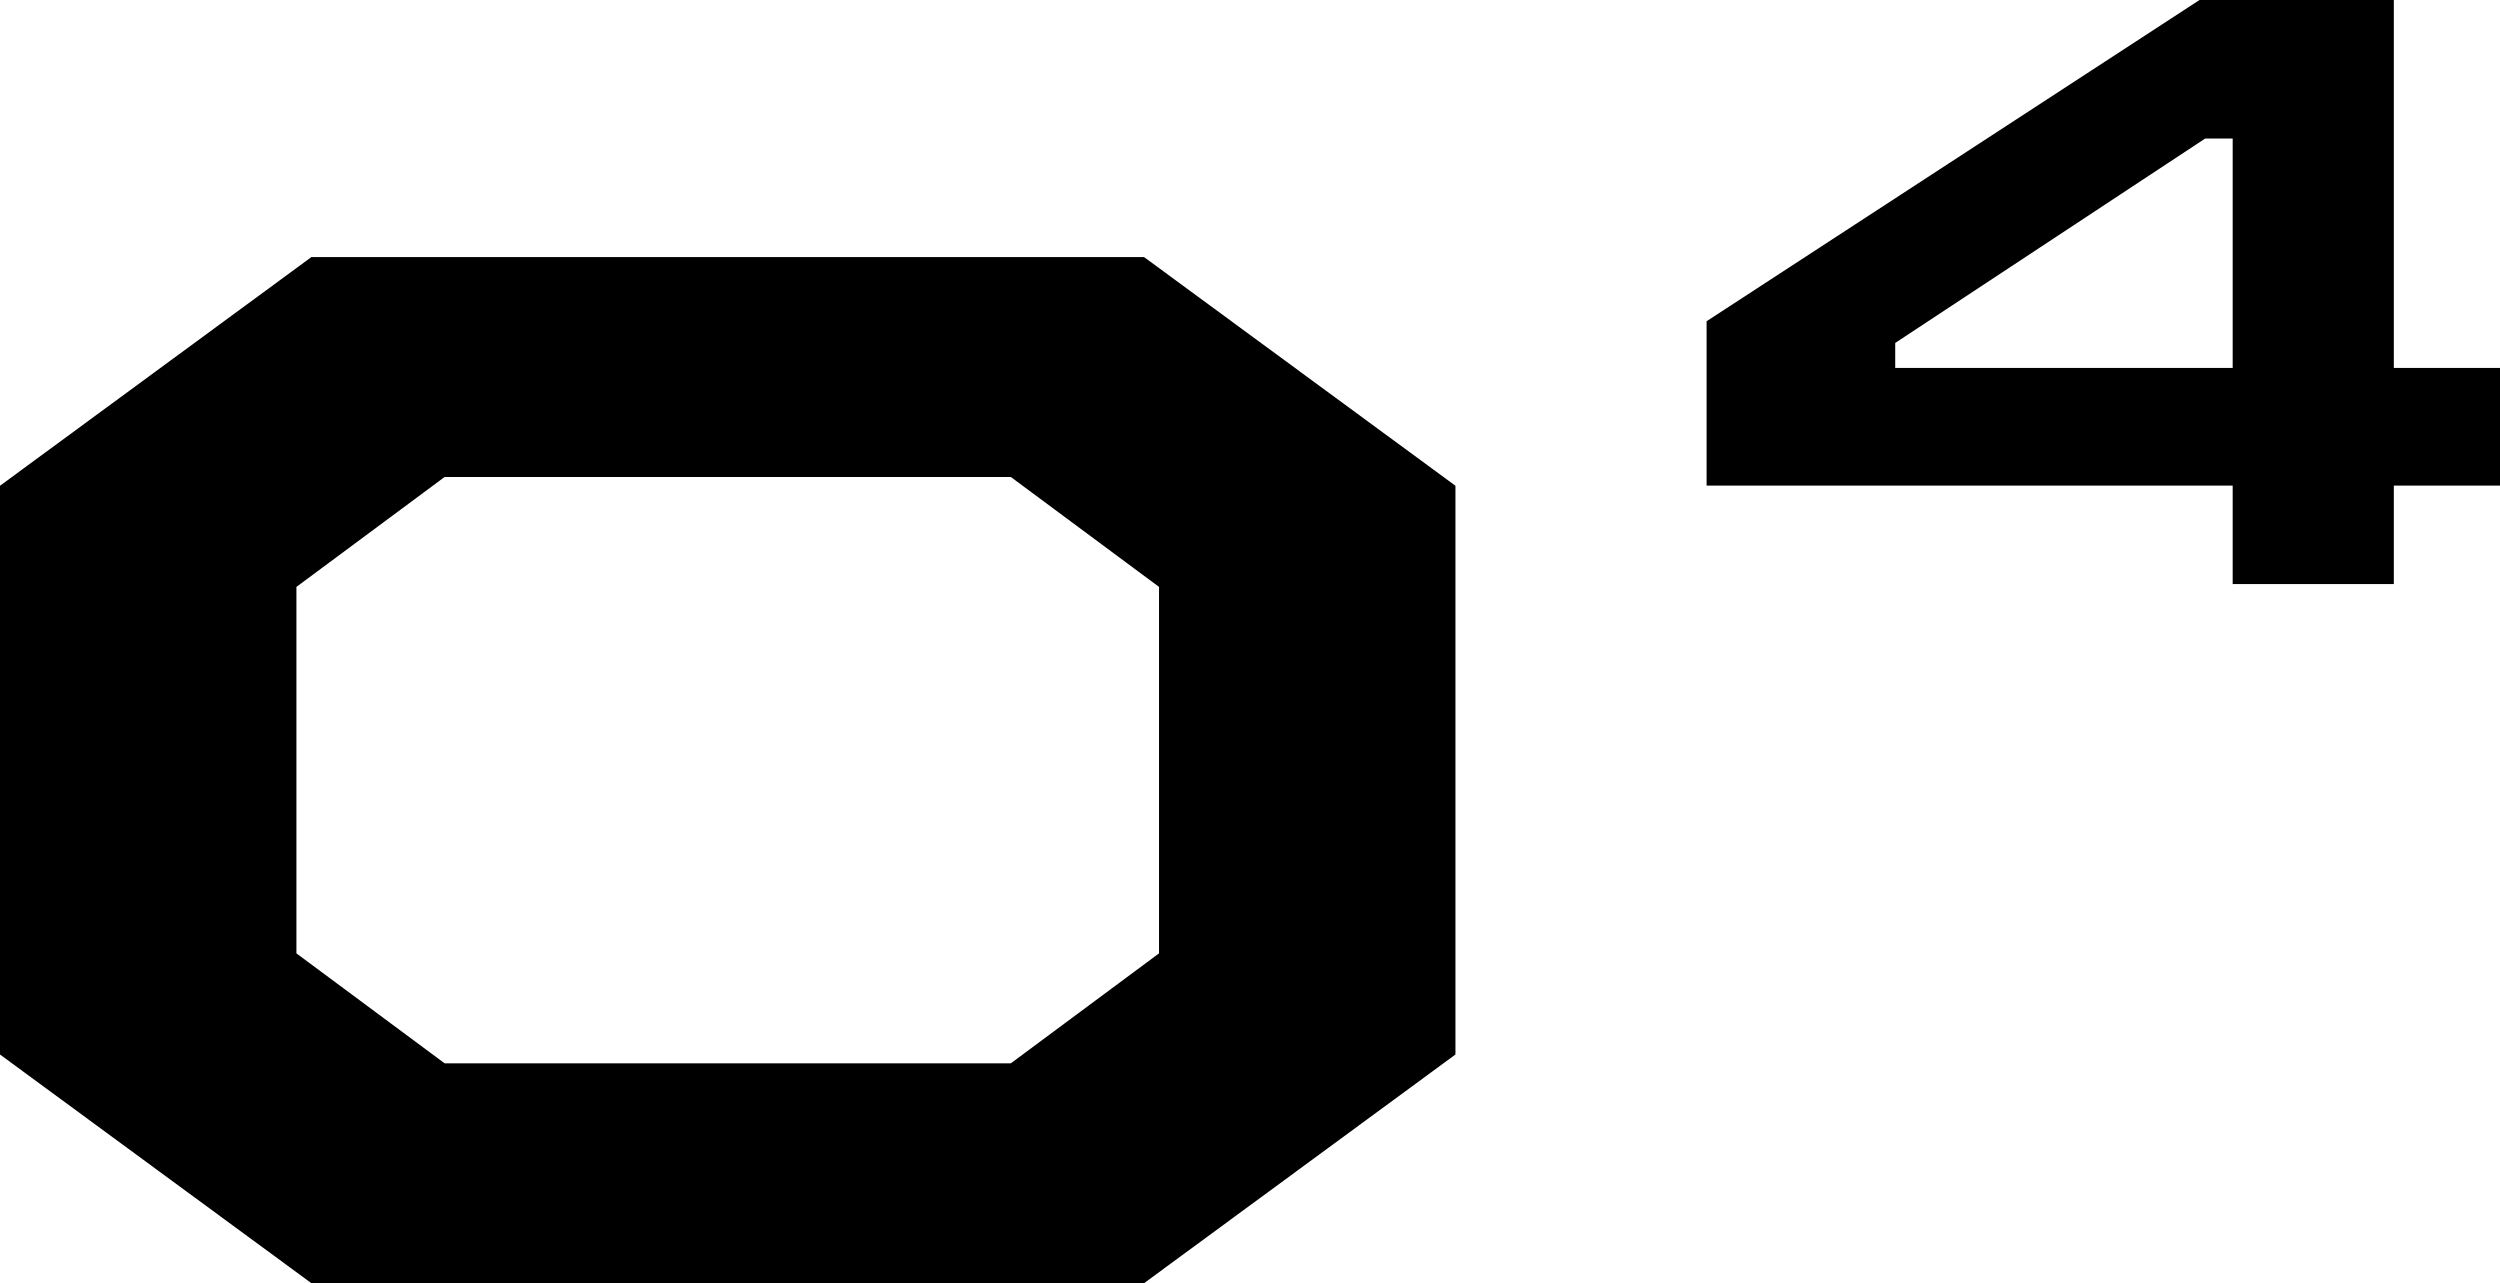
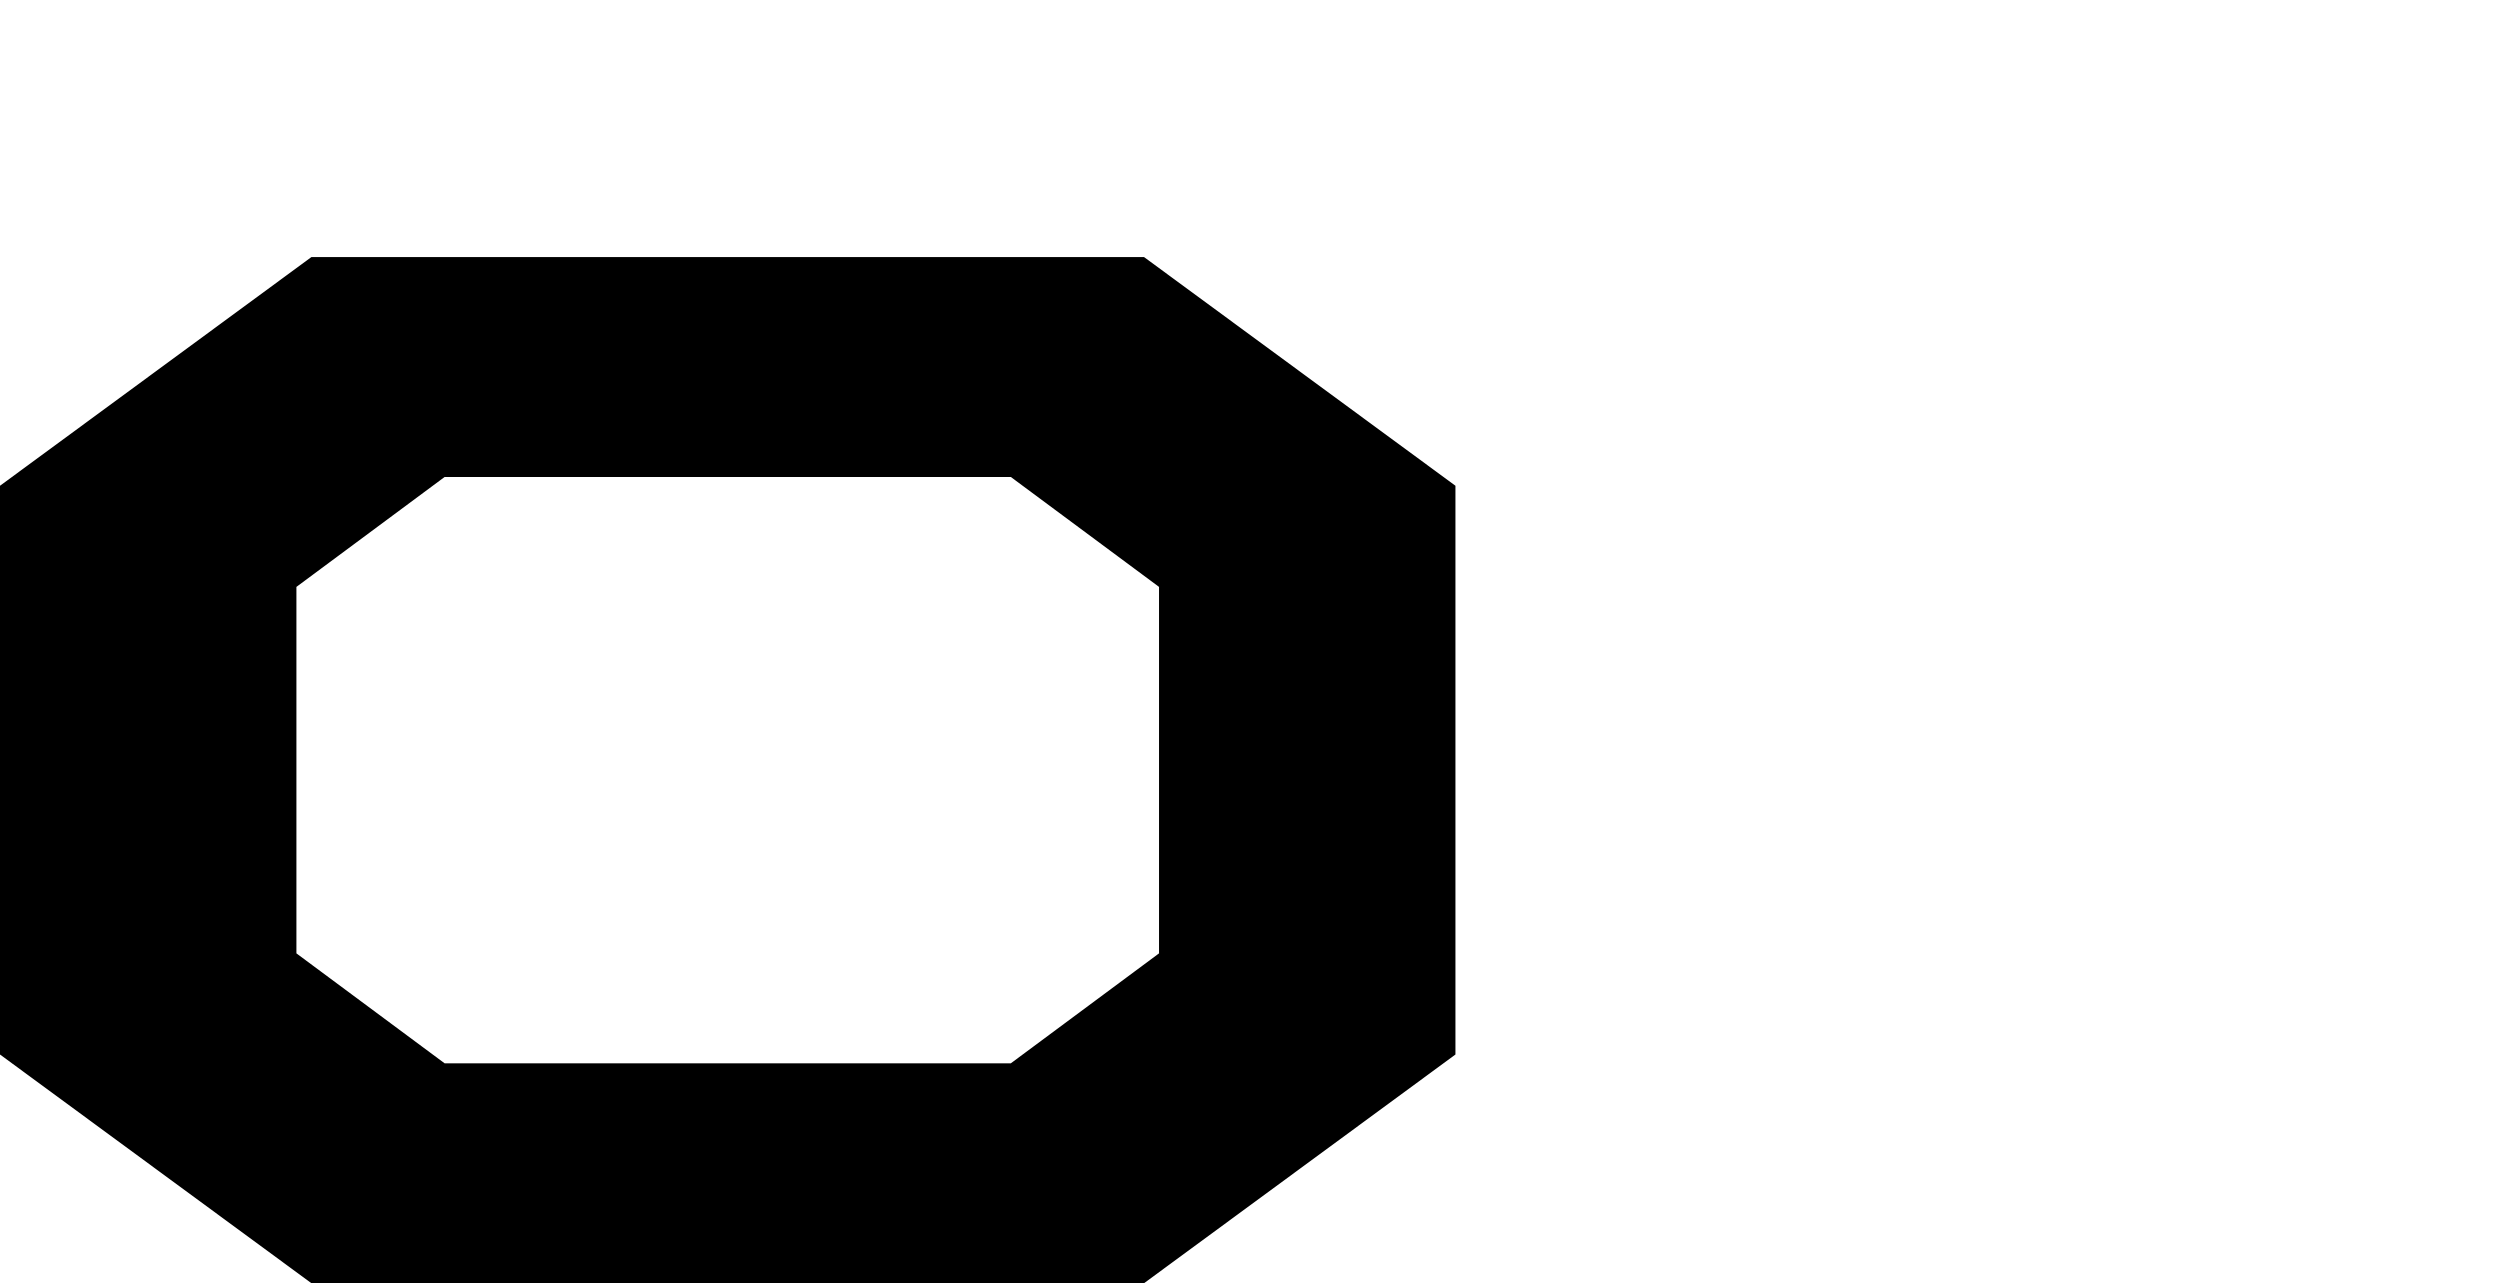
<svg xmlns="http://www.w3.org/2000/svg" width="113" height="58" viewBox="0 0 113 58" fill="none">
  <path d="M14.075 58L0 47.664V21.956L14.075 11.62H51.711L65.786 21.956V47.664L51.711 58H14.075ZM20.097 48.062H45.689L52.388 43.092V26.528L45.689 21.559H20.097L13.398 26.528V43.092L20.097 48.062Z" fill="black" />
-   <path d="M100.917 26.401V21.95H77.138V14.52L99.418 0H108.201V16.632H113V21.95H108.201V26.401H100.917ZM85.664 16.632H100.917V6.261H99.675L85.664 15.501V16.632Z" fill="black" />
</svg>